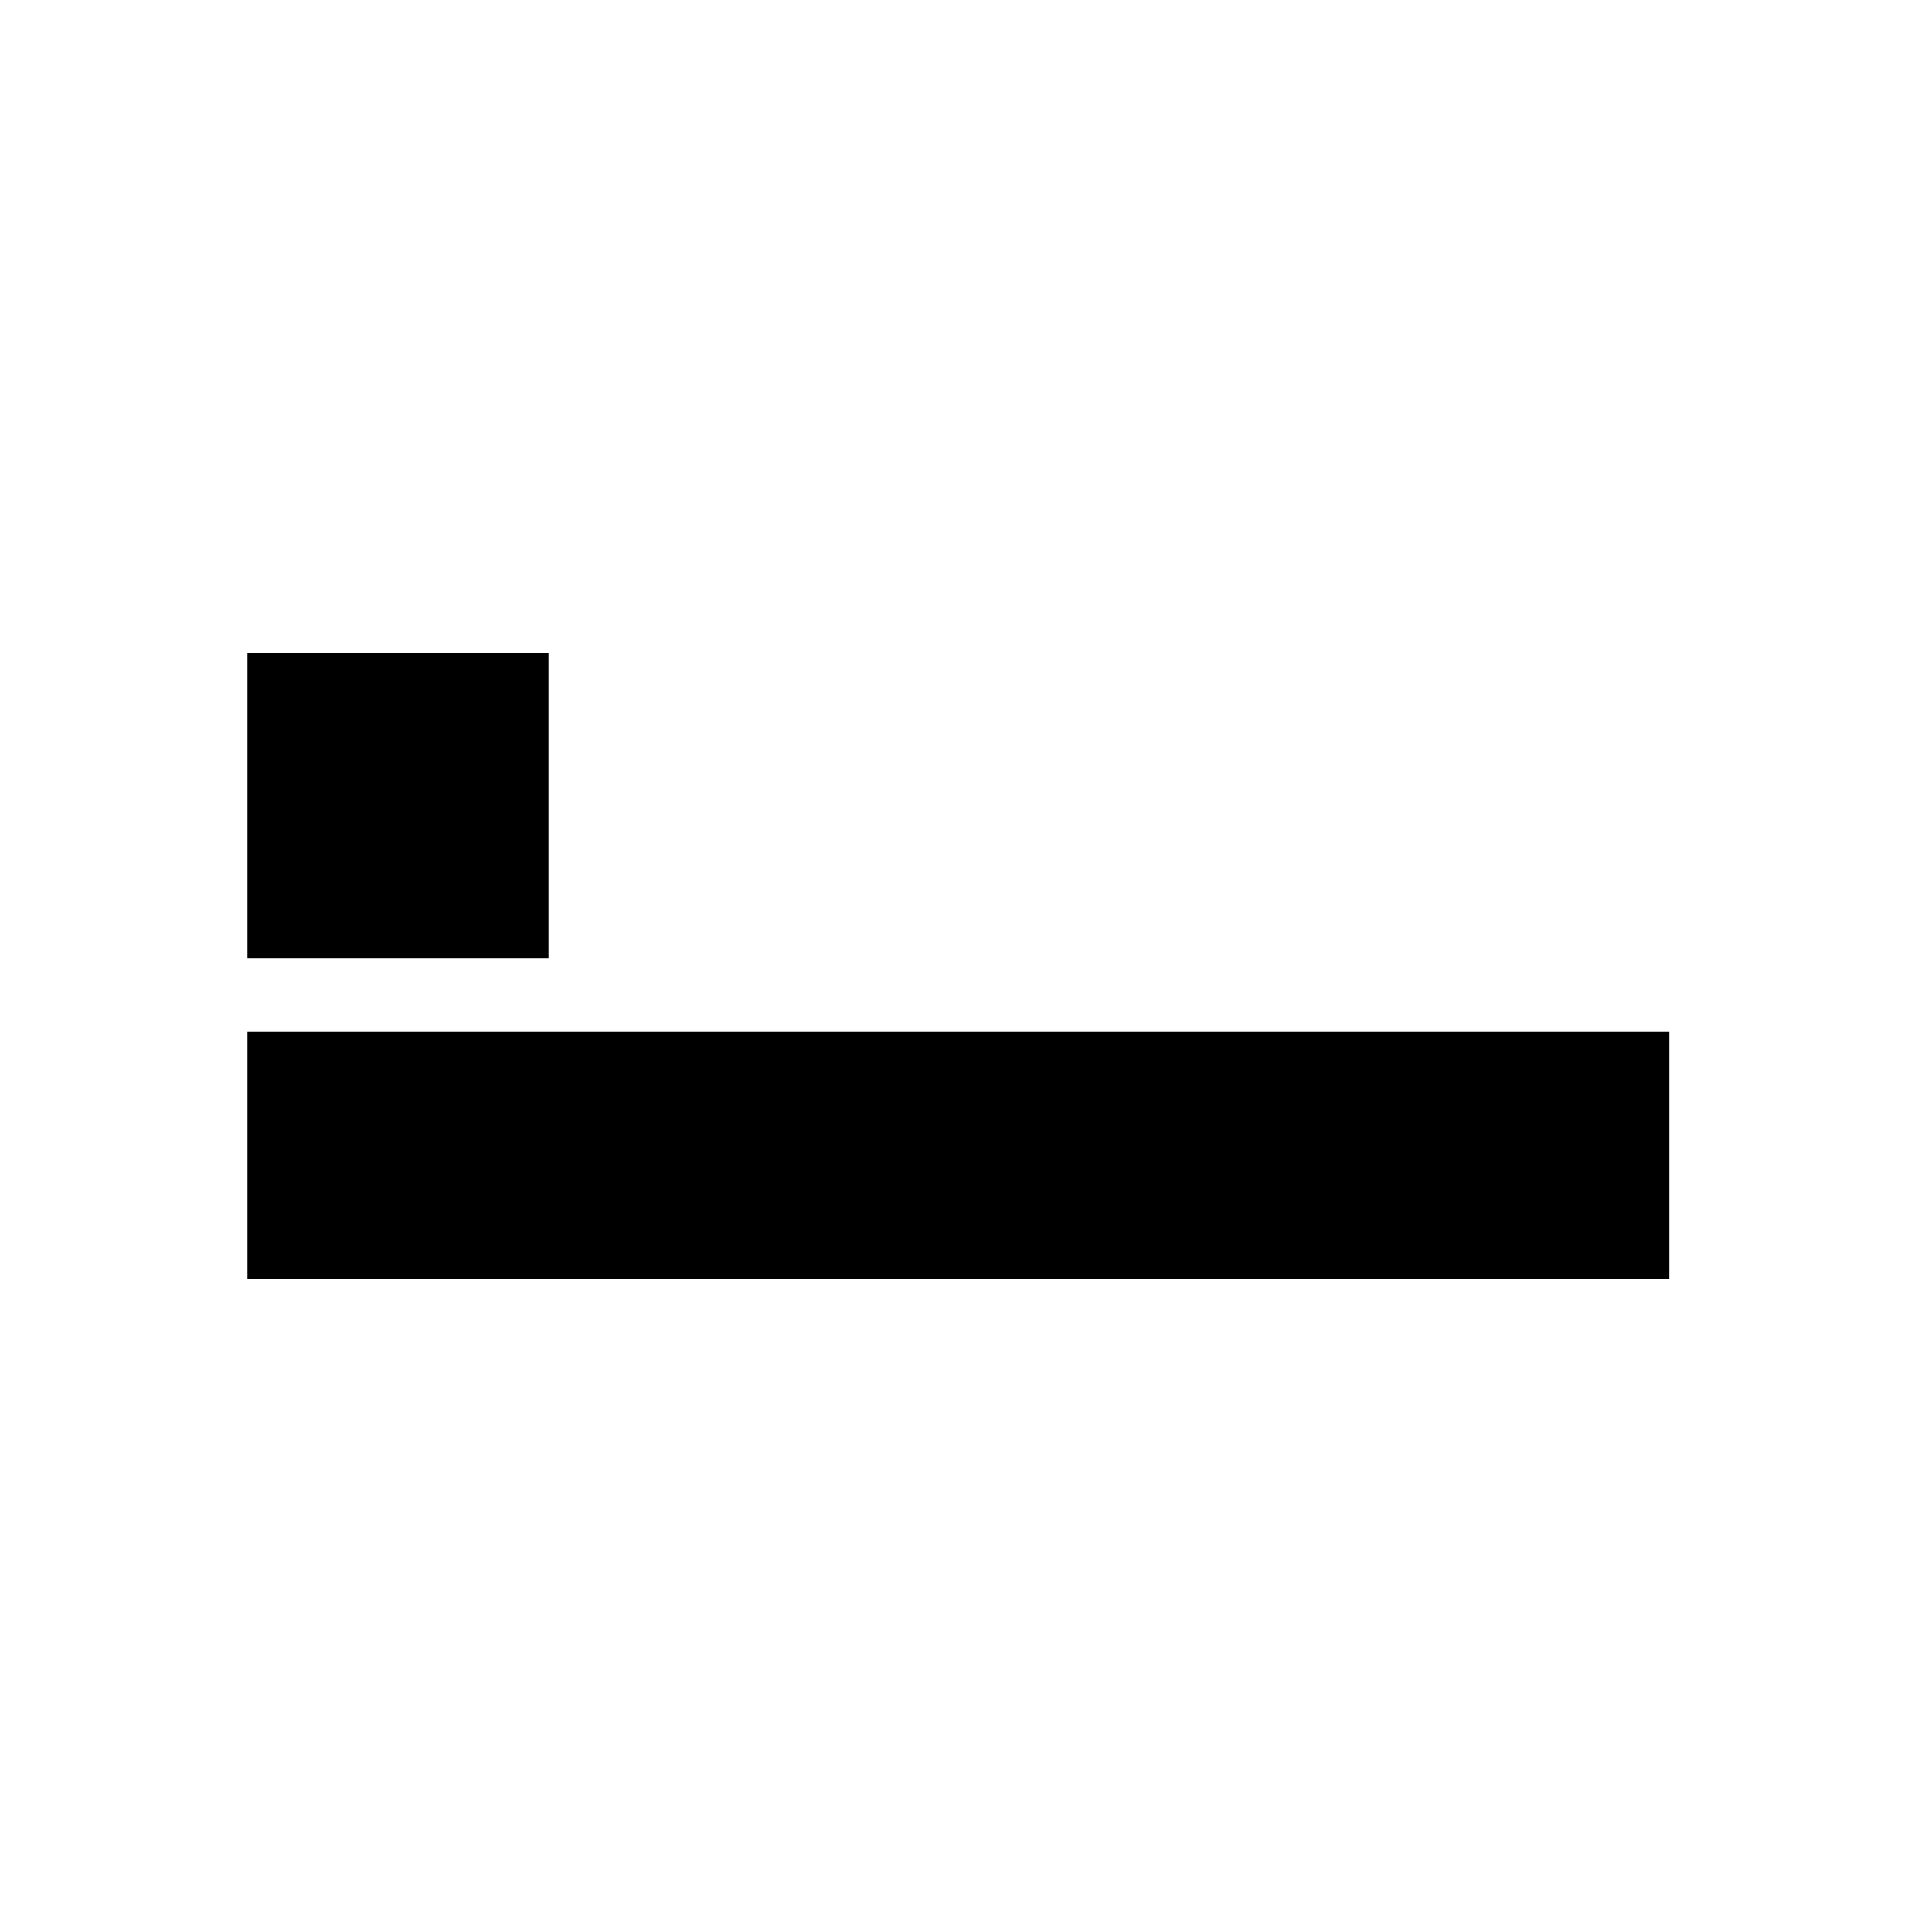
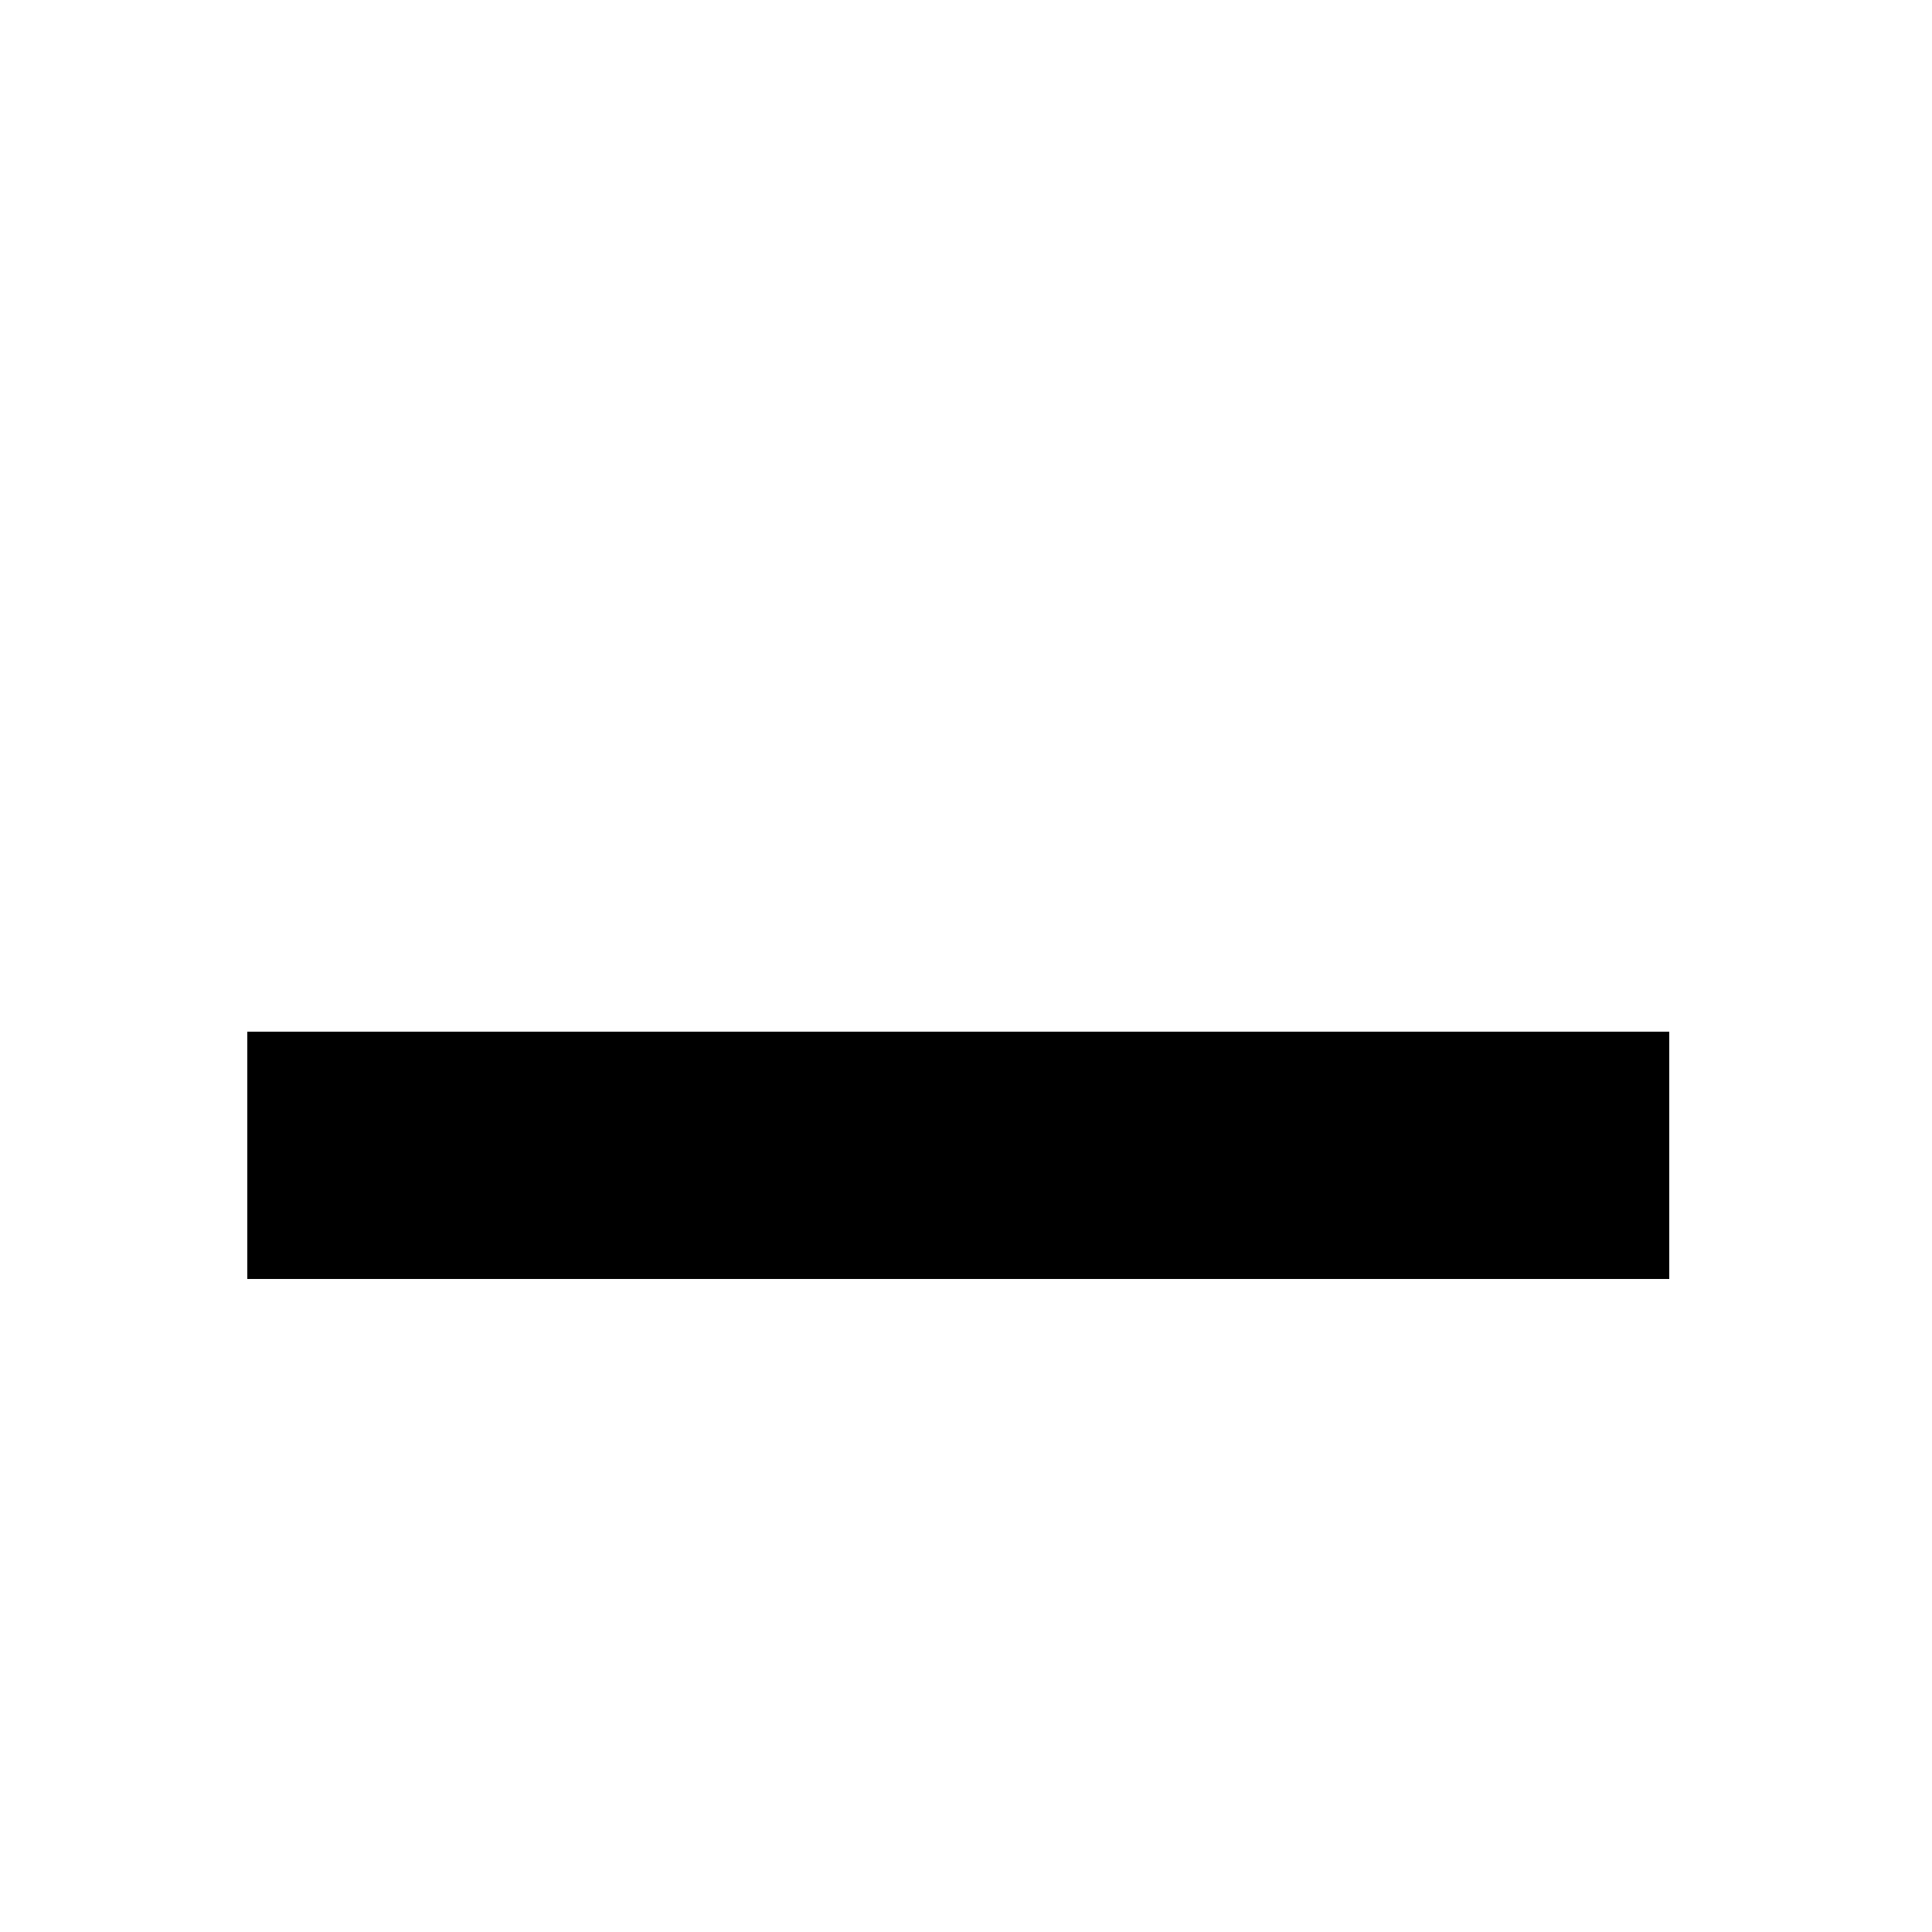
<svg xmlns="http://www.w3.org/2000/svg" version="1.0" width="500pt" height="500pt" viewBox="0 0 500 500" preserveAspectRatio="xMidYMid meet">
  <g transform="translate(0,500) scale(0.1,-0.1)" fill="#000000" stroke="none">
-     <path d="M640 2915 l0 -395 390 0 390 0 0 395 0 395 -390 0 -390 0 0 -395z" />
    <path d="M640 2010 l0 -320 1840 0 1840 0 0 320 0 320 -1840 0 -1840 0 0 -320z" />
  </g>
</svg>